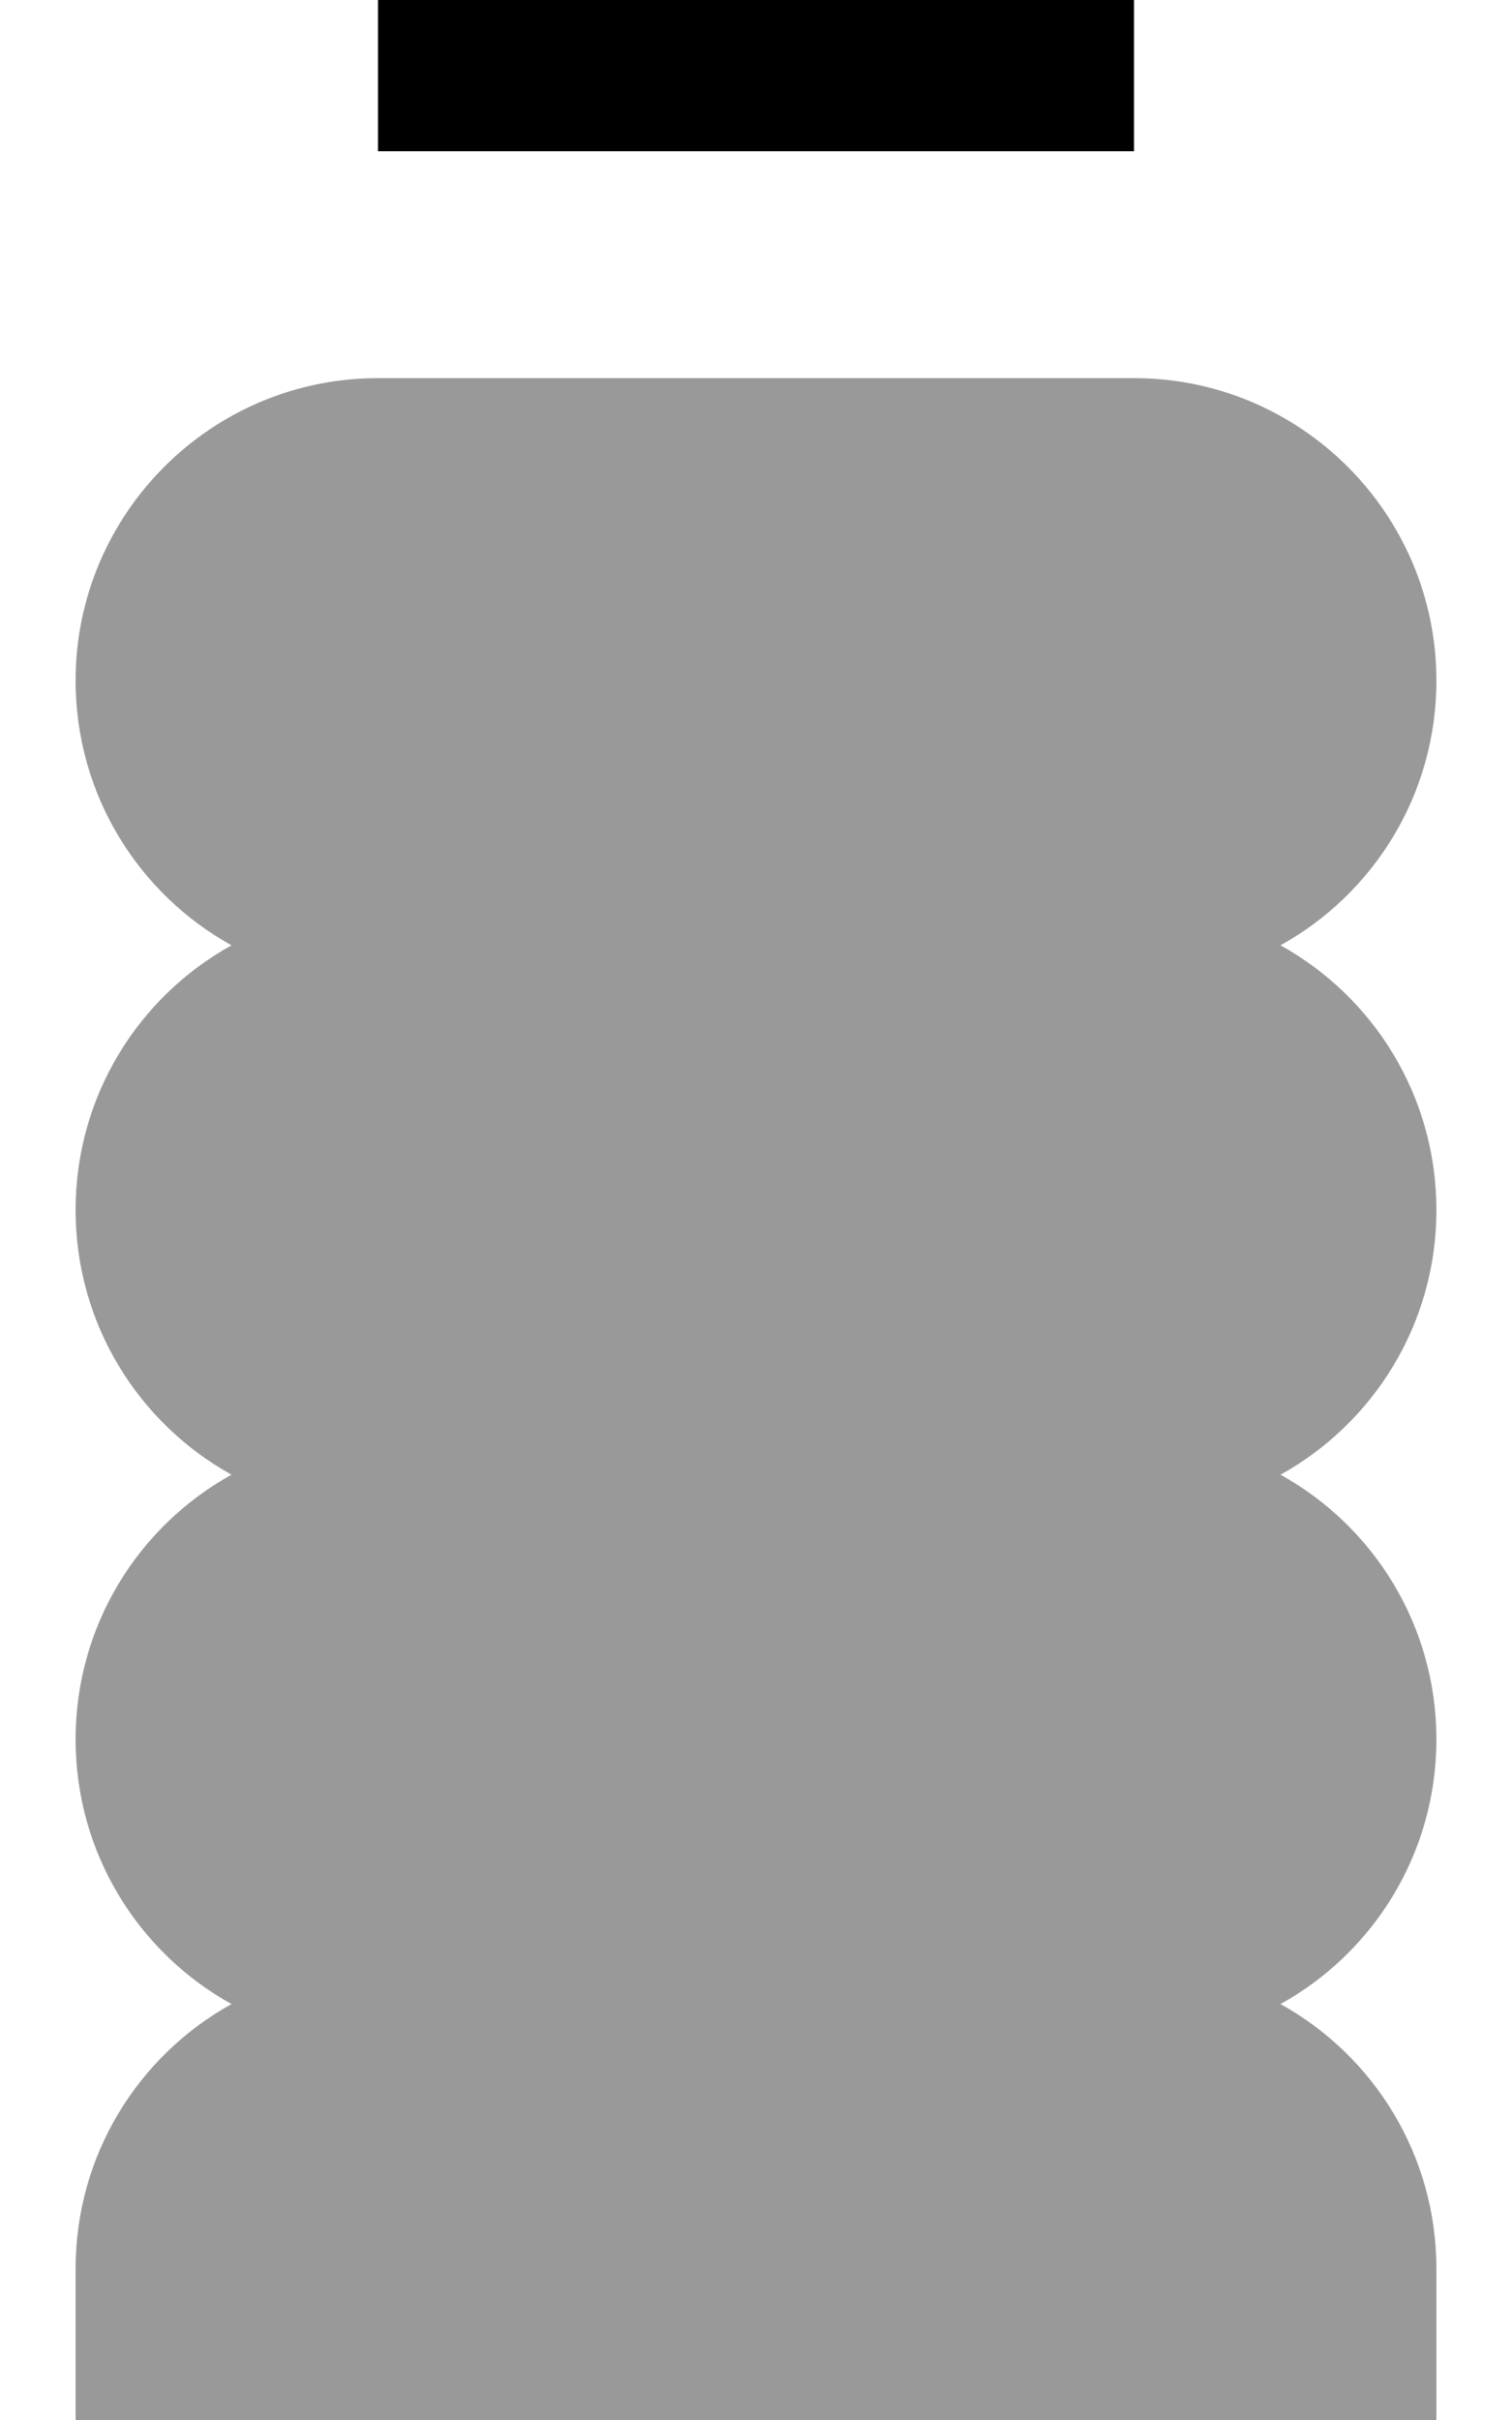
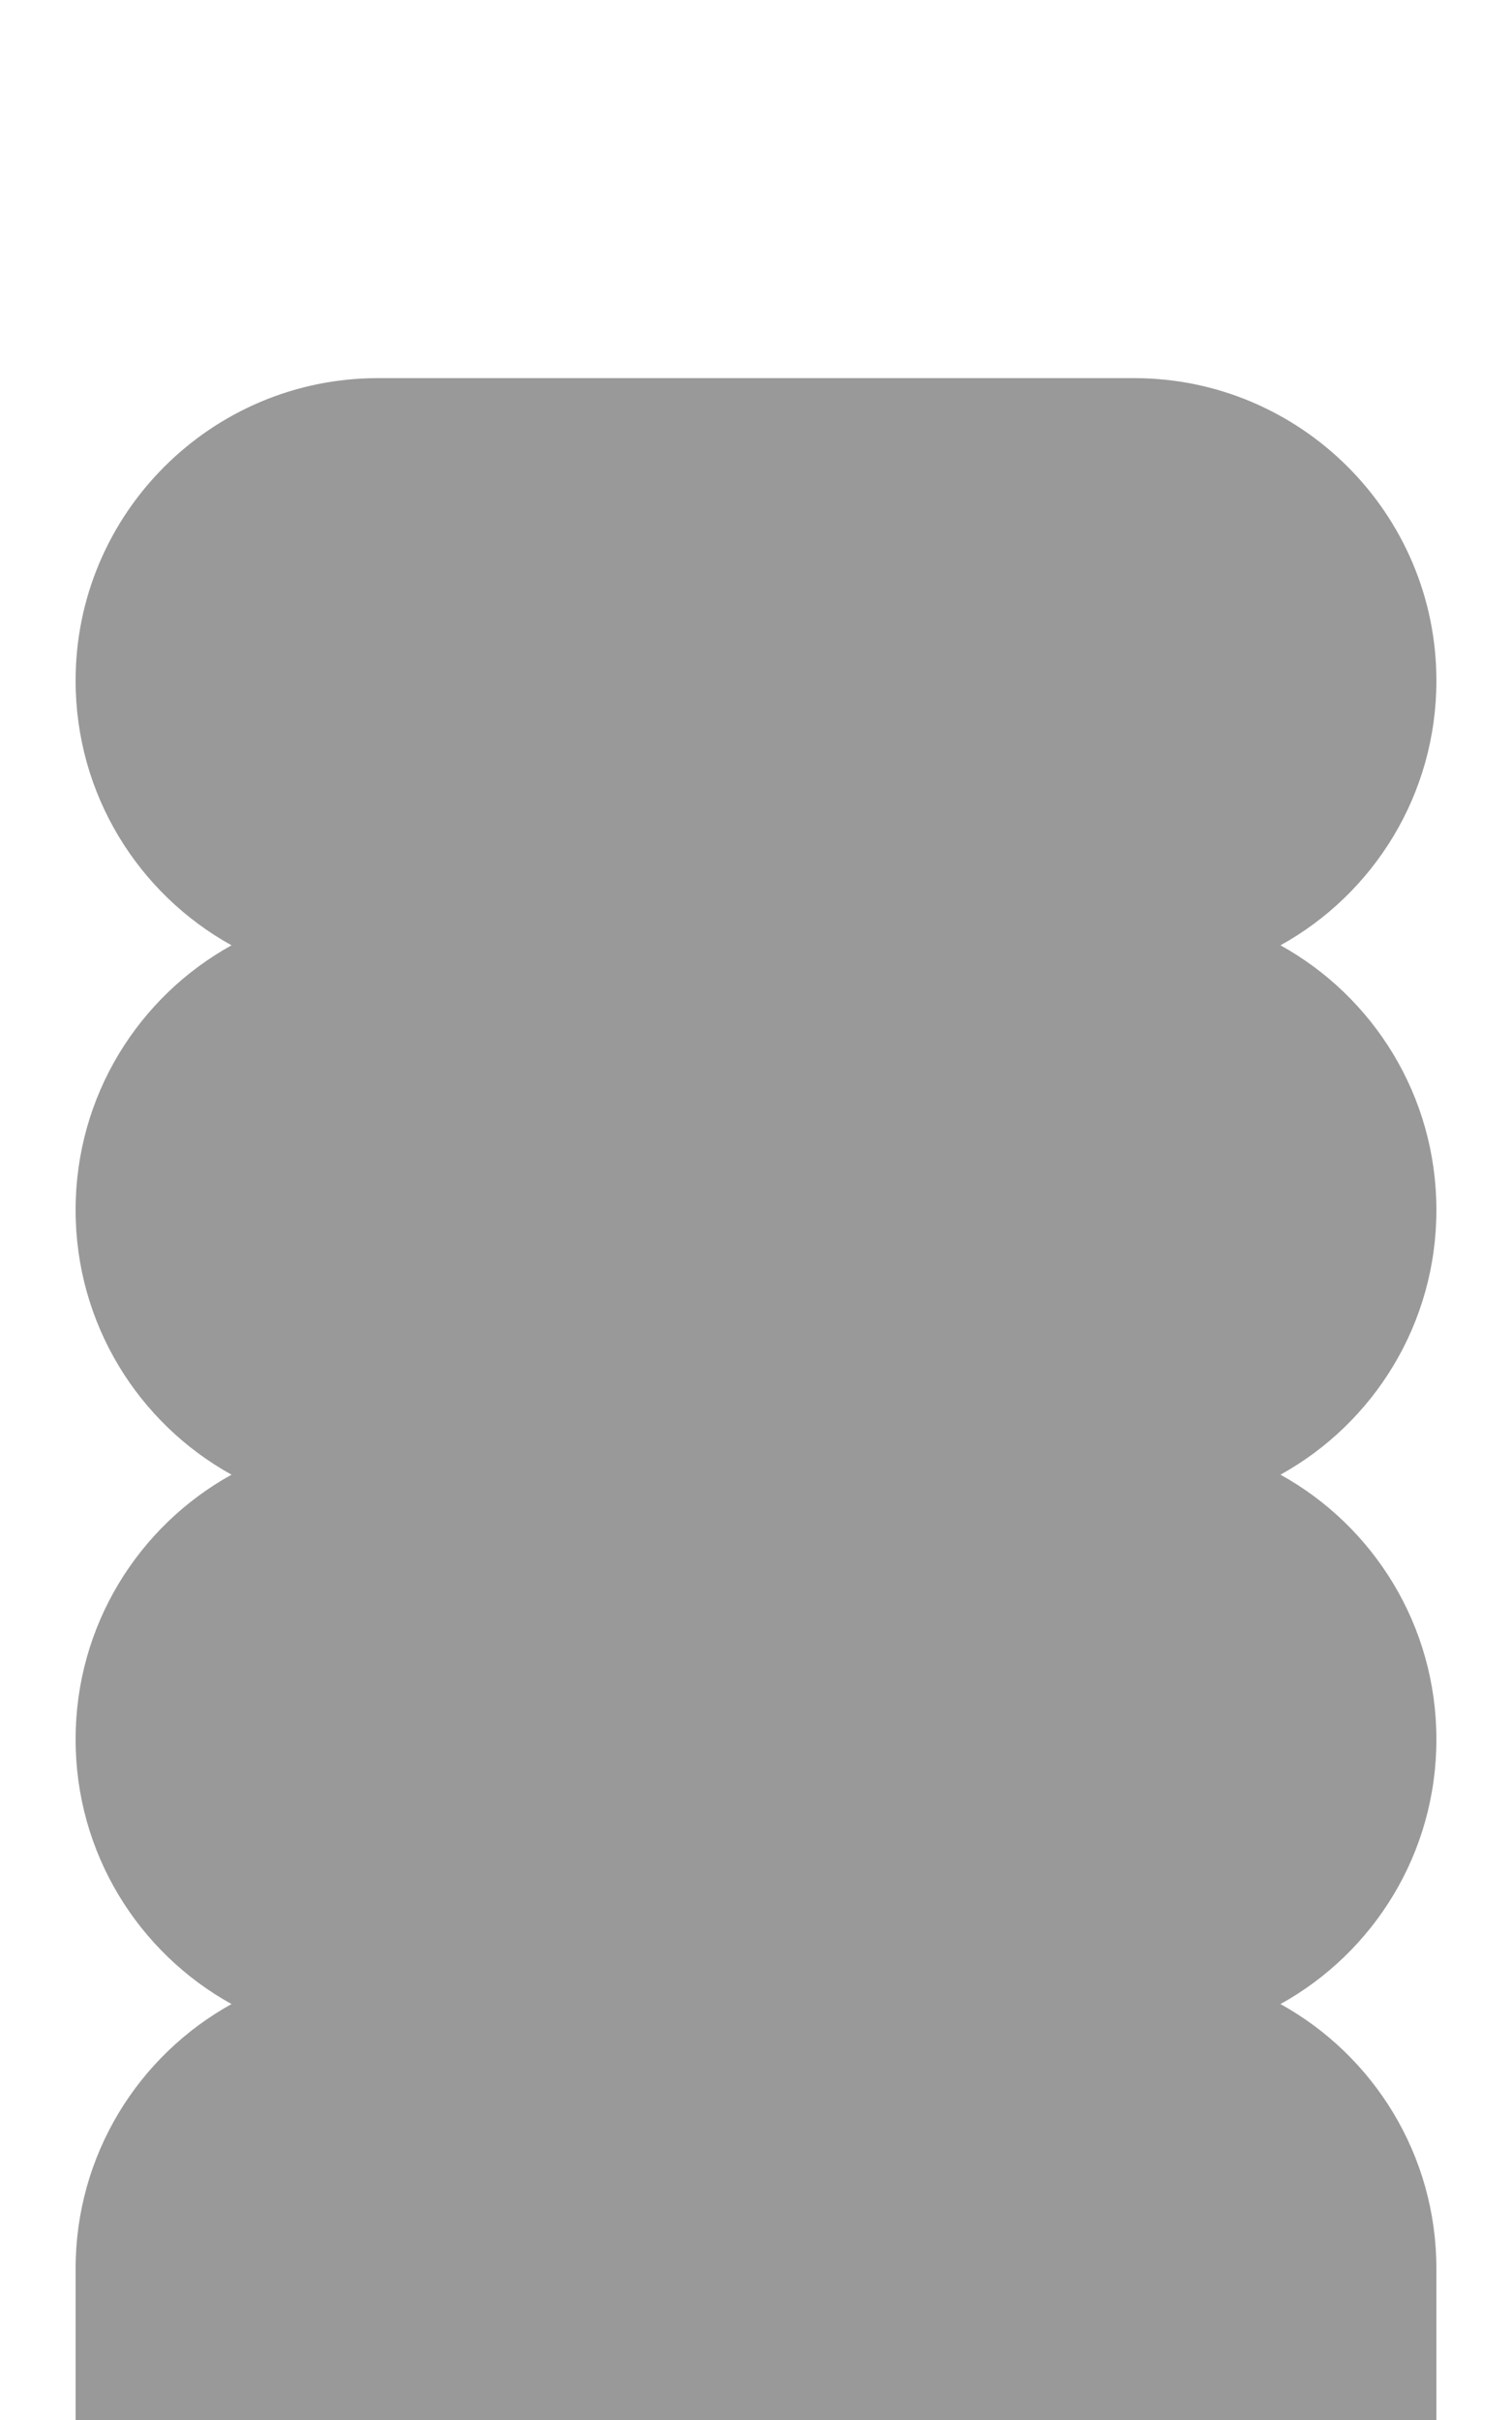
<svg xmlns="http://www.w3.org/2000/svg" viewBox="0 0 320 512">
  <path style="fill:currentColor;opacity:.4" d="M16 144c0 24.1 13.3 45.1 33 56-19.7 10.9-33 31.9-33 56s13.3 45.1 33 56c-19.7 10.9-33 31.9-33 56s13.3 45.1 33 56c-19.7 10.9-33 31.9-33 56l0 64 288 0 0-64c0-24.1-13.3-45.1-33-56 19.7-10.9 33-31.9 33-56s-13.3-45.1-33-56c19.7-10.9 33-31.9 33-56s-13.3-45.1-33-56c19.7-10.9 33-31.9 33-56 0-35.3-28.7-64-64-64L80 80c-35.3 0-64 28.7-64 64z" />
-   <path style="fill:currentColor;opacity:1" d="M80-32l160 0 0 64-160 0 0-64z" />
</svg>